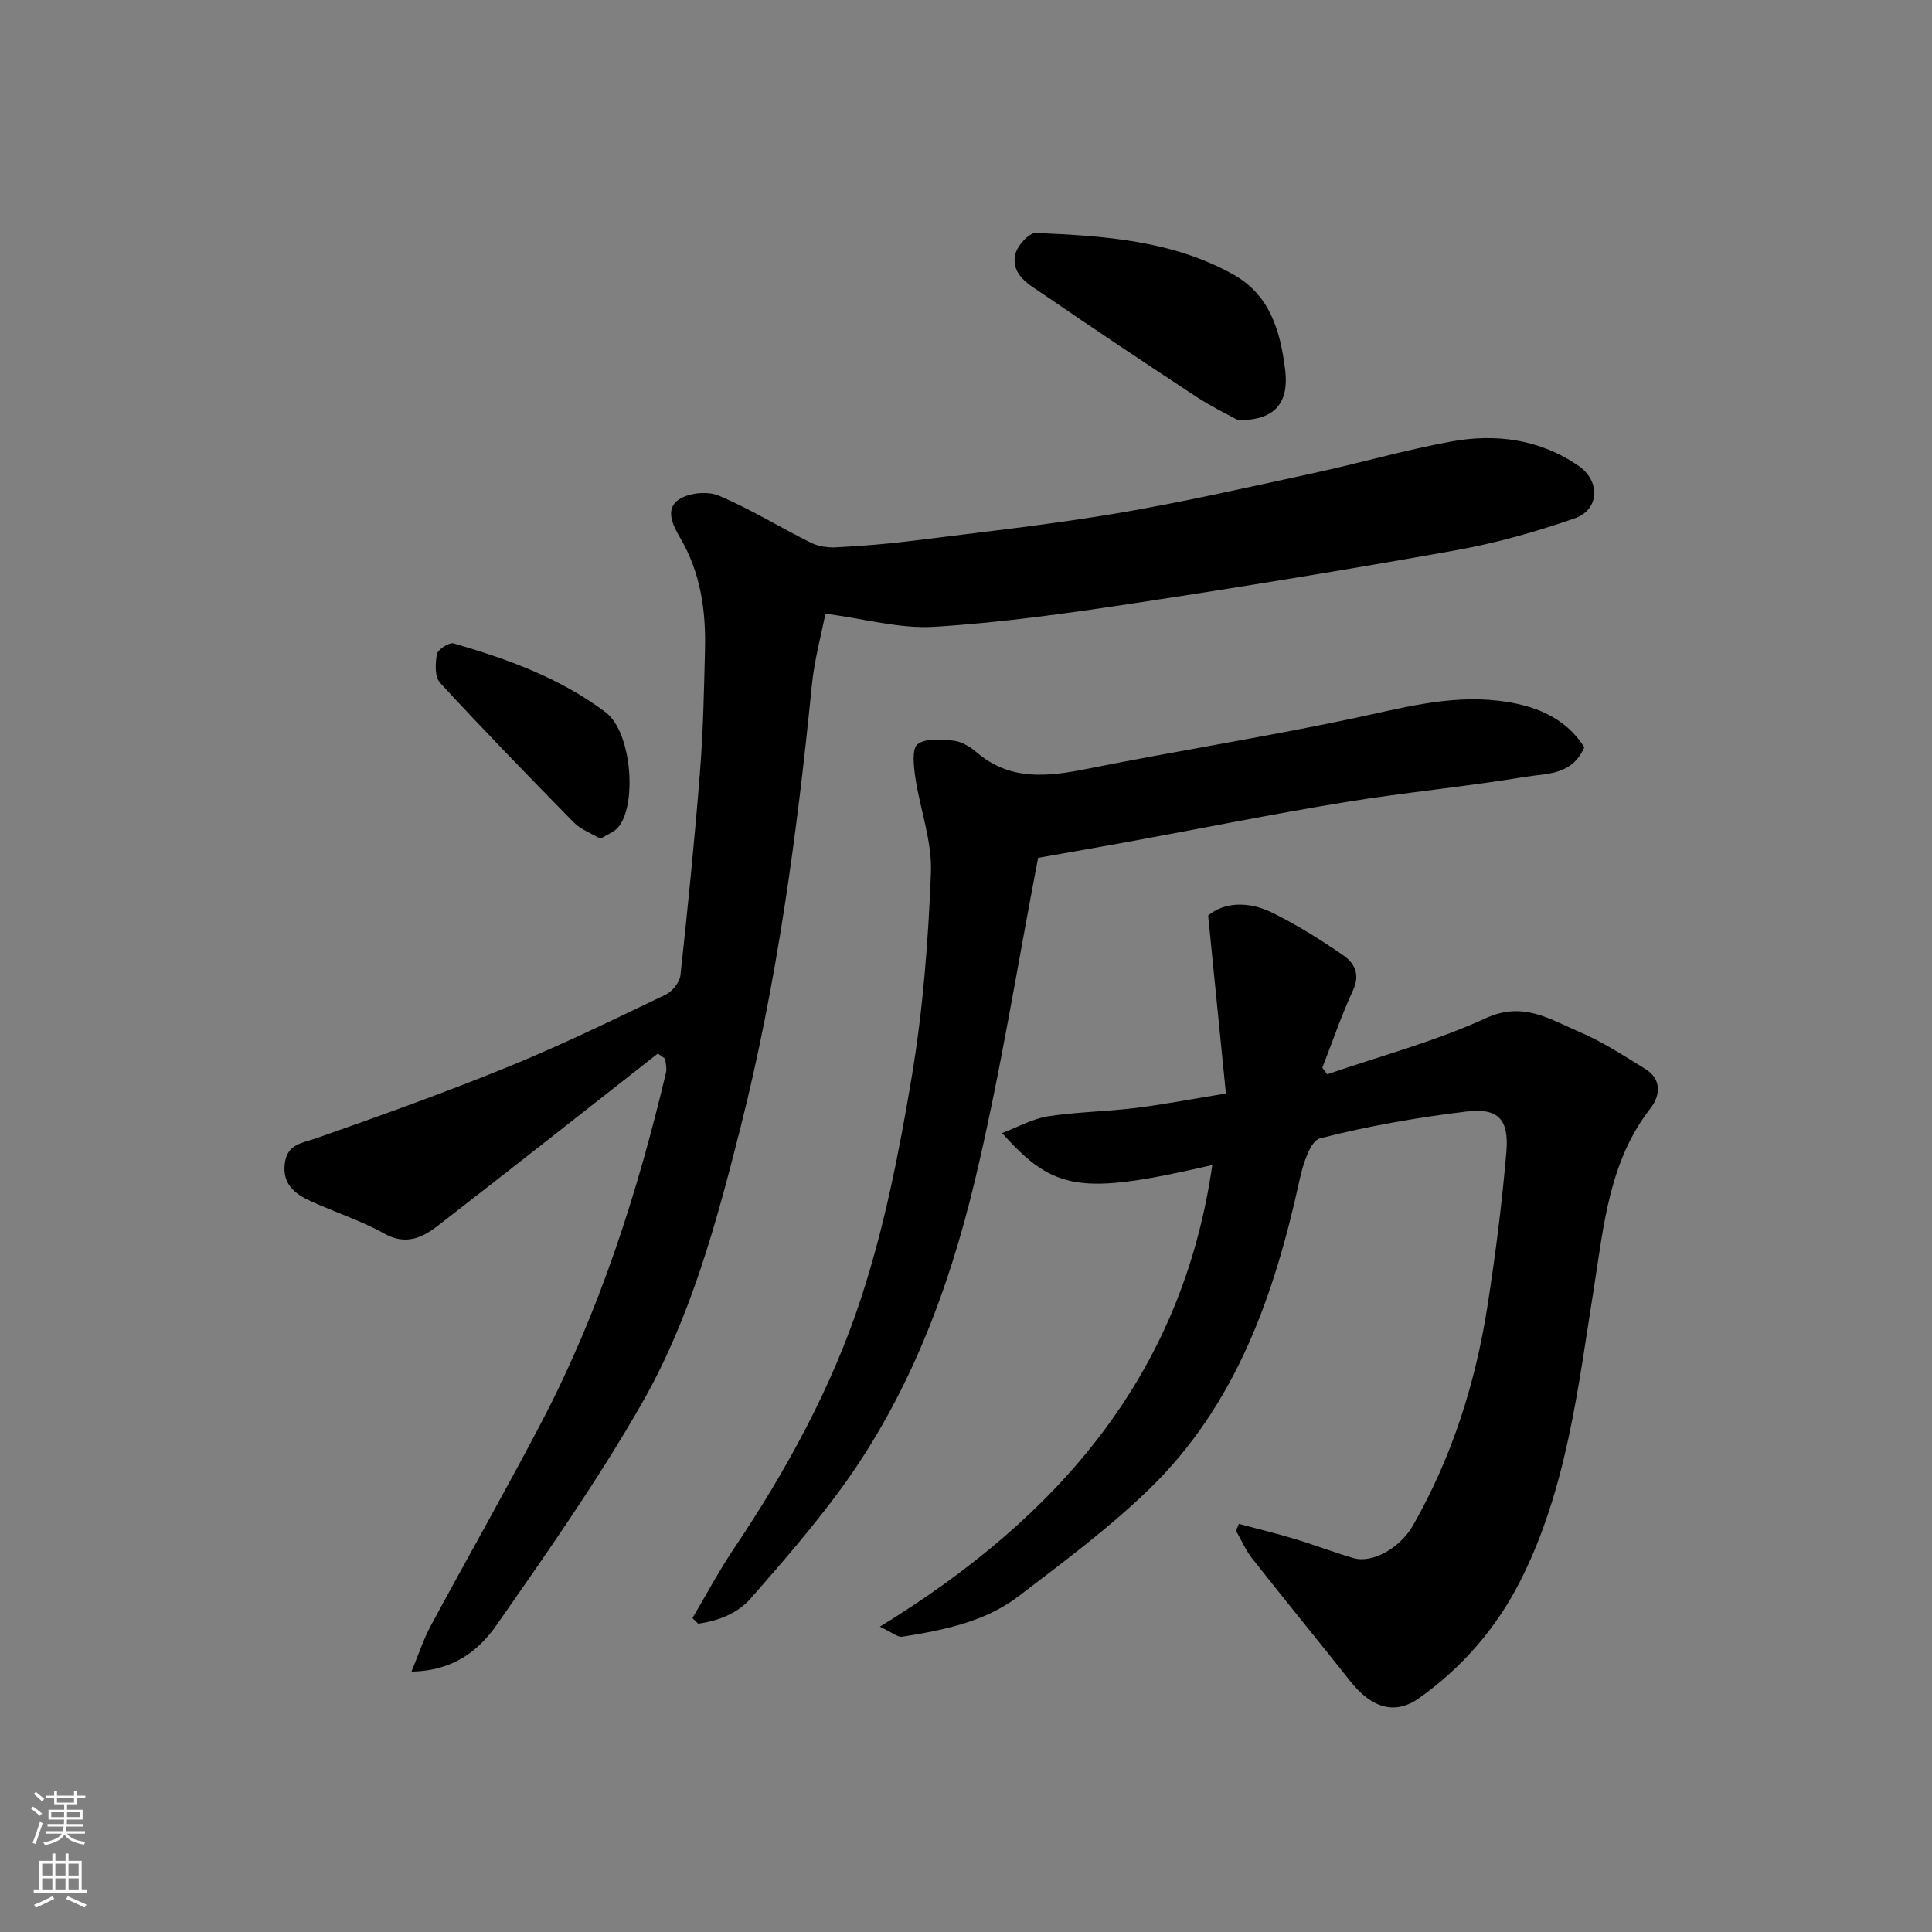
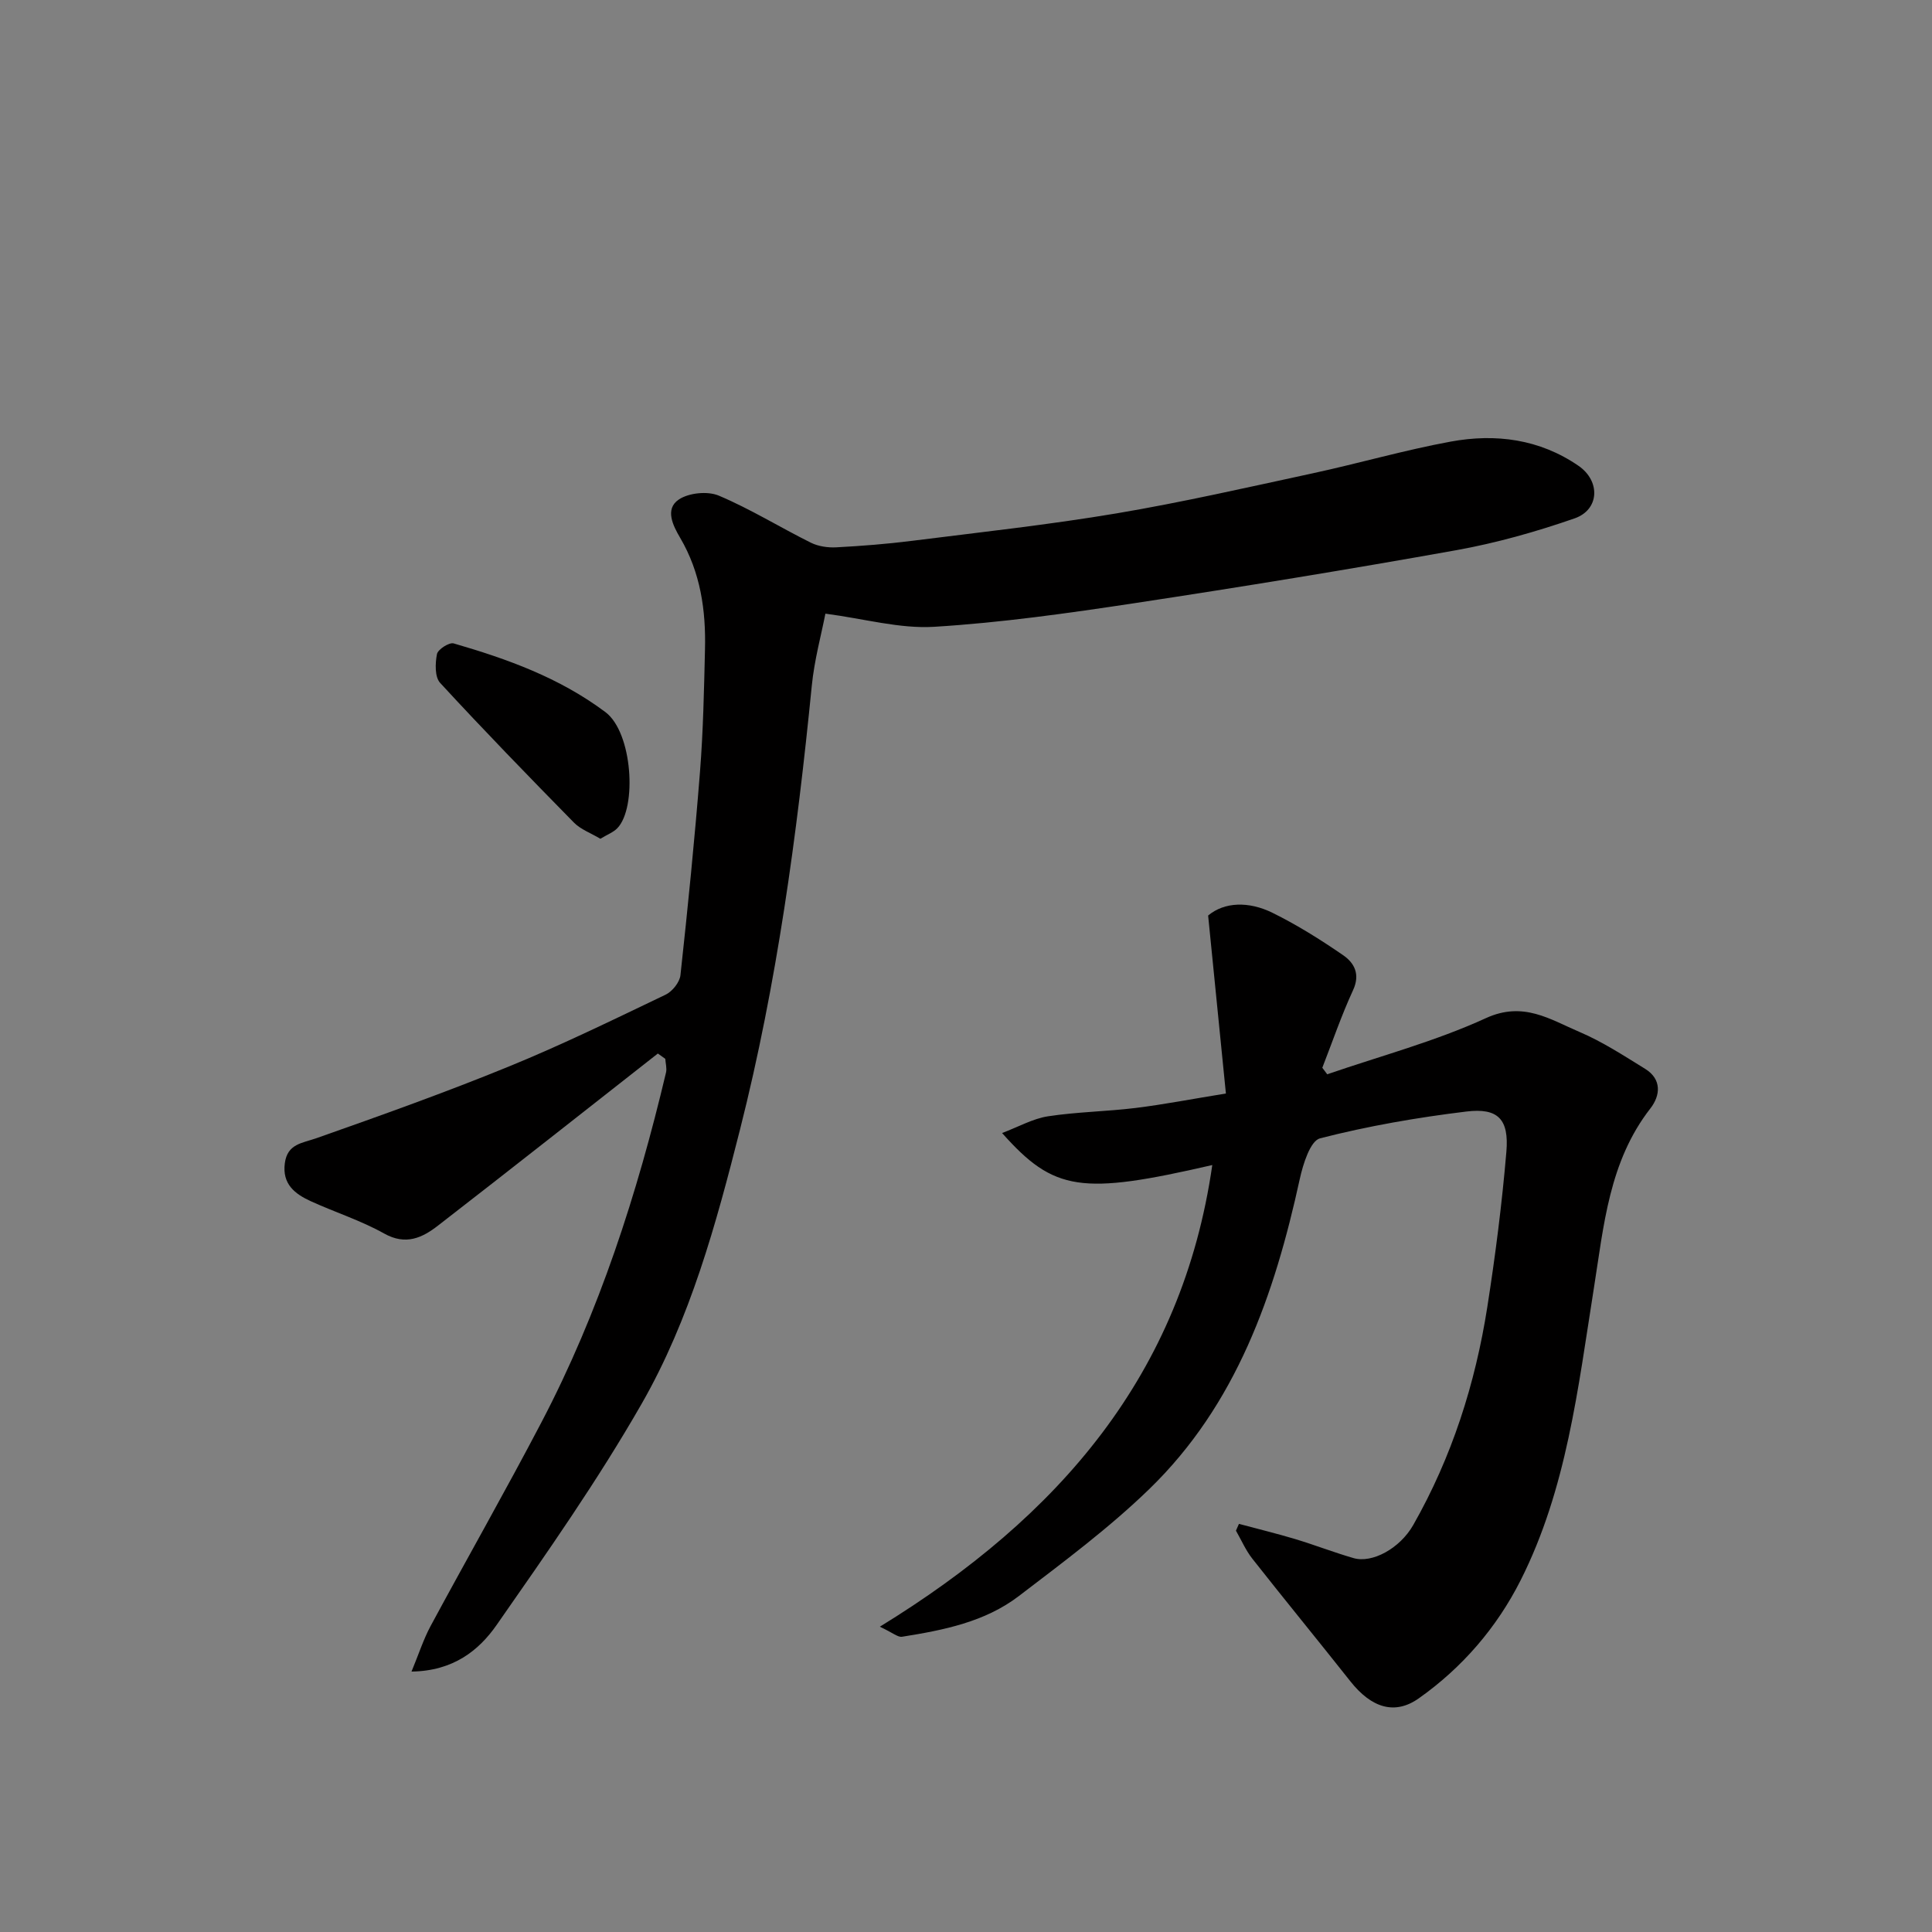
<svg xmlns="http://www.w3.org/2000/svg" enable-background="new 0 0 400 400" viewBox="0 0 400 400">
  <rect x="0" y="0" width="400" height="400" fill="#808080" stroke="none" />
  <g fill="#010000">
    <path d="m136.2 218.12c-15.16 11.89-30.28 23.83-45.52 35.63-3.25 2.52-6.66 4.15-11.14 1.64-4.8-2.69-10.15-4.39-15.19-6.69-3.28-1.5-5.95-3.53-5.38-7.86.53-4.05 3.6-4.15 6.6-5.21 13.34-4.7 26.67-9.46 39.76-14.81 11.02-4.5 21.73-9.74 32.47-14.88 1.39-.66 2.92-2.57 3.08-4.04 1.53-14.03 2.94-28.08 4.05-42.15.66-8.41.83-16.86 1.03-25.29.2-8.1-.92-15.93-5.14-23.11-1.47-2.5-3.23-5.95-.28-7.93 2.07-1.39 5.96-1.78 8.27-.81 6.56 2.77 12.68 6.57 19.07 9.75 1.54.76 3.51 1.05 5.24.96 5.25-.28 10.51-.69 15.73-1.35 14.12-1.78 28.28-3.32 42.31-5.68 13.64-2.3 27.15-5.39 40.68-8.31 9.53-2.06 18.93-4.79 28.51-6.55 9.3-1.71 18.41-.53 26.46 5.01 4.58 3.15 4.37 9.09-.82 10.89-7.95 2.76-16.15 5.08-24.42 6.57-22.17 3.97-44.4 7.6-66.67 10.98-13.76 2.08-27.59 4.04-41.46 4.89-7.15.44-14.46-1.66-22.55-2.72-.83 4.28-2.29 9.57-2.82 14.95-3.07 30.92-7.2 61.61-14.85 91.83-4.98 19.66-10.3 39.22-20.38 56.82-9.06 15.81-19.57 30.81-30.01 45.77-3.69 5.29-8.98 9.54-17.63 9.66 1.51-3.66 2.47-6.66 3.93-9.39 7.59-14.08 15.52-27.99 22.94-42.16 12.01-22.92 19.86-47.37 25.82-72.47.21-.88-.09-1.89-.15-2.84-.51-.37-1.03-.74-1.54-1.1z" />
    <path d="m182.16 336.79c37.16-22.79 62.61-52.28 68.83-95.58-27.11 6.25-32.75 5.48-43.52-6.63 3.45-1.3 6.38-2.98 9.5-3.46 6-.92 12.13-.99 18.16-1.73 5.82-.72 11.58-1.84 18.68-2.99-1.19-11.91-2.38-23.88-3.68-36.85 3.39-2.84 8.43-2.97 13.31-.57 5.1 2.51 9.96 5.56 14.65 8.79 2.3 1.59 3.58 3.93 2.04 7.25-2.41 5.22-4.27 10.69-6.36 16.05.34.45.68.9 1.02 1.35 10.99-3.79 22.33-6.8 32.84-11.62 7.76-3.56 13.29.26 19.36 2.84 4.77 2.03 9.19 4.92 13.63 7.66 3.47 2.15 3.15 5.52 1.08 8.18-8.59 11.02-9.65 24.3-11.72 37.32-3.27 20.59-5.61 41.48-15.16 60.4-4.92 9.74-12.04 18.04-21.07 24.42-4.91 3.47-9.75 2.08-14.2-3.56-6.71-8.48-13.57-16.84-20.26-25.34-1.38-1.75-2.28-3.87-3.4-5.81.21-.47.42-.94.62-1.41 3.9 1.05 7.83 2 11.69 3.16 4.04 1.22 7.99 2.76 12.04 3.93 3.83 1.11 9.57-1.96 12.36-6.86 7.99-14.04 12.84-29.23 15.33-45.12 1.67-10.67 3.04-21.4 3.95-32.16.57-6.72-1.72-9.12-8.28-8.32-10.19 1.24-20.37 3-30.3 5.55-2.02.52-3.53 5.36-4.2 8.44-5.23 23.95-13.12 46.7-31.19 64.21-8.33 8.07-17.75 15.07-26.99 22.13-7.02 5.36-15.61 7.05-24.15 8.41-.86.15-1.89-.8-4.61-2.08z" />
-     <path d="m214.93 177.61c-4.3 22.3-7.83 44.87-13.14 67.02-5.44 22.7-13.74 44.54-27.7 63.64-5.75 7.86-12.18 15.25-18.6 22.6-2.81 3.22-6.79 4.71-10.93 5.3-.4-.39-.8-.77-1.2-1.16 2.85-4.8 5.47-9.75 8.58-14.38 10.88-16.19 20.25-33.31 26.3-51.75 4.9-14.92 7.96-30.56 10.55-46.09 2.31-13.9 3.41-28.06 3.95-42.15.25-6.5-2.25-13.08-3.23-19.67-.34-2.33-.75-5.97.47-6.89 1.74-1.31 4.99-1.01 7.52-.72 1.66.19 3.41 1.3 4.75 2.44 6.99 5.94 14.74 5 22.93 3.36 18.06-3.61 36.26-6.5 54.29-10.28 10.2-2.14 20.26-5.04 30.79-3.8 7.23.85 13.78 3.33 17.75 9.64-2.54 5.85-7.83 5.39-12.11 6.1-12.42 2.06-24.99 3.23-37.42 5.26-15.12 2.48-30.15 5.51-45.22 8.27-6.08 1.11-12.2 2.17-18.33 3.26z" />
-     <path d="m256.25 86.96c-2.06-1.15-5.41-2.75-8.49-4.77-10.62-6.98-21.2-14.03-31.68-21.23-2.88-1.98-6.76-3.91-5.89-8.24.36-1.79 2.86-4.56 4.29-4.49 14.04.6 28.15 1.52 40.81 8.57 7.62 4.24 9.8 11.68 10.79 19.78.83 6.72-2.05 10.57-9.83 10.38z" />
    <path d="m124.3 173.66c-1.98-1.19-4.08-1.93-5.48-3.36-9.35-9.52-18.65-19.1-27.69-28.91-1.13-1.22-1.04-4.05-.66-5.97.19-.97 2.54-2.48 3.46-2.21 11.12 3.23 21.86 7.08 31.41 14.22 5.64 4.22 6.57 19.81 2.47 24.04-.83.86-2.07 1.31-3.51 2.19z" />
  </g>
-   <path d="m6.44 374.46.42-.45c.65.47 1.27.95 1.85 1.44l-.45.49c-.65-.56-1.25-1.06-1.82-1.48m.93 7.33-.63-.26c.55-1.36 1.05-2.8 1.52-4.33.19.1.38.19.59.27-.46 1.29-.95 2.73-1.48 4.32m-.38-10.38.44-.42c.43.34 1.01.82 1.74 1.44l-.49.49c-.53-.51-1.09-1.01-1.69-1.51m2.5.35h1.72v-1.04h.59v1.04h3.52v-1.04h.59v1.04h1.75v.53h-1.75v1.42h-2.03v.97h3.22v2.03h-3.24c0 .35-.01.66-.03.93h3.32v.53h-3.37c-.03.27-.08.58-.15.94h3.96v.53h-3.71c.67.92 1.93 1.48 3.79 1.68-.13.24-.23.44-.29.59-2.13-.38-3.48-1.08-4.04-2.12-.43.97-1.77 1.72-4.03 2.23-.09-.19-.2-.37-.33-.55 2.1-.42 3.37-1.03 3.81-1.83h-3.36v-.53h3.58c.08-.29.13-.61.16-.94h-3.33v-.53h3.39c.02-.27.04-.58.04-.93h-3.23v-2.03h3.25v-.97h-2.07v-1.42h-1.73zm1.12 3.44v1h2.65c.01-.3.02-.44.01-.4v-.25-.35zm1.19-2h3.52v-.91h-3.52zm4.71 2h-2.63v.59c0 .15-.01.28-.01.4h2.64z" fill="#fafbfa" />
-   <path d="m13.56 383.74h.63v1.52h2.72v6.07h1.13v.6h-11.06v-.6h1.13v-6.07h2.73v-1.52h.63v1.52h2.1v-1.52zm-2.69 8.83.38.56c-1.24.63-2.53 1.25-3.85 1.85-.1-.21-.21-.42-.34-.63 1.36-.55 2.63-1.15 3.81-1.78m-2.13-4.27h2.1v-2.45h-2.1zm0 3.04h2.1v-2.46h-2.1zm2.72-3.04h2.1v-2.45h-2.1zm0 3.04h2.1v-2.46h-2.1zm6.07 3.6c-1.41-.71-2.7-1.3-3.86-1.78l.35-.56c1.45.62 2.75 1.19 3.88 1.72zm-1.25-9.09h-2.1v2.45h2.1zm-2.09 5.49h2.1v-2.46h-2.1z" fill="#fafbfa" />
</svg>